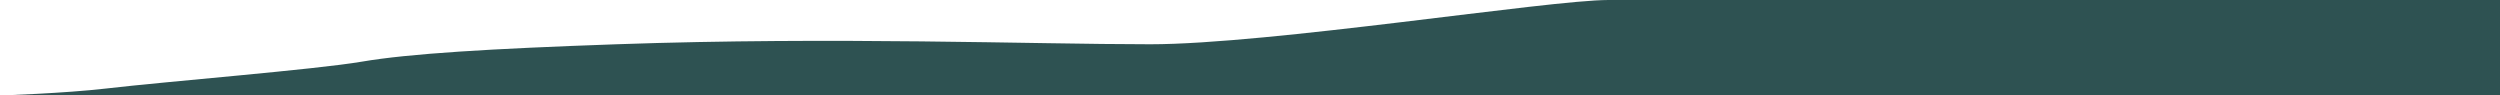
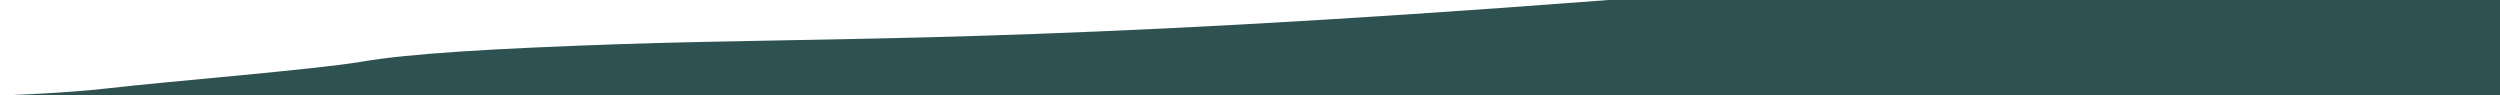
<svg xmlns="http://www.w3.org/2000/svg" width="1440" height="55" viewBox="0 0 1440 55" fill="none">
-   <path d="M1440 0C1440 0 961 0 926.5 0C892 0 731 25.5 662.5 25.5C594 25.5 481.655 21.066 355 25.5C281.879 28.06 235.5 30.898 208.5 35.5C181.5 40.102 96.564 46.852 61 51C37.288 53.765 0 55 0 55H1440V0Z" fill="#2E5252" />
+   <path d="M1440 0C1440 0 961 0 926.5 0C594 25.5 481.655 21.066 355 25.5C281.879 28.06 235.5 30.898 208.5 35.5C181.5 40.102 96.564 46.852 61 51C37.288 53.765 0 55 0 55H1440V0Z" fill="#2E5252" />
</svg>